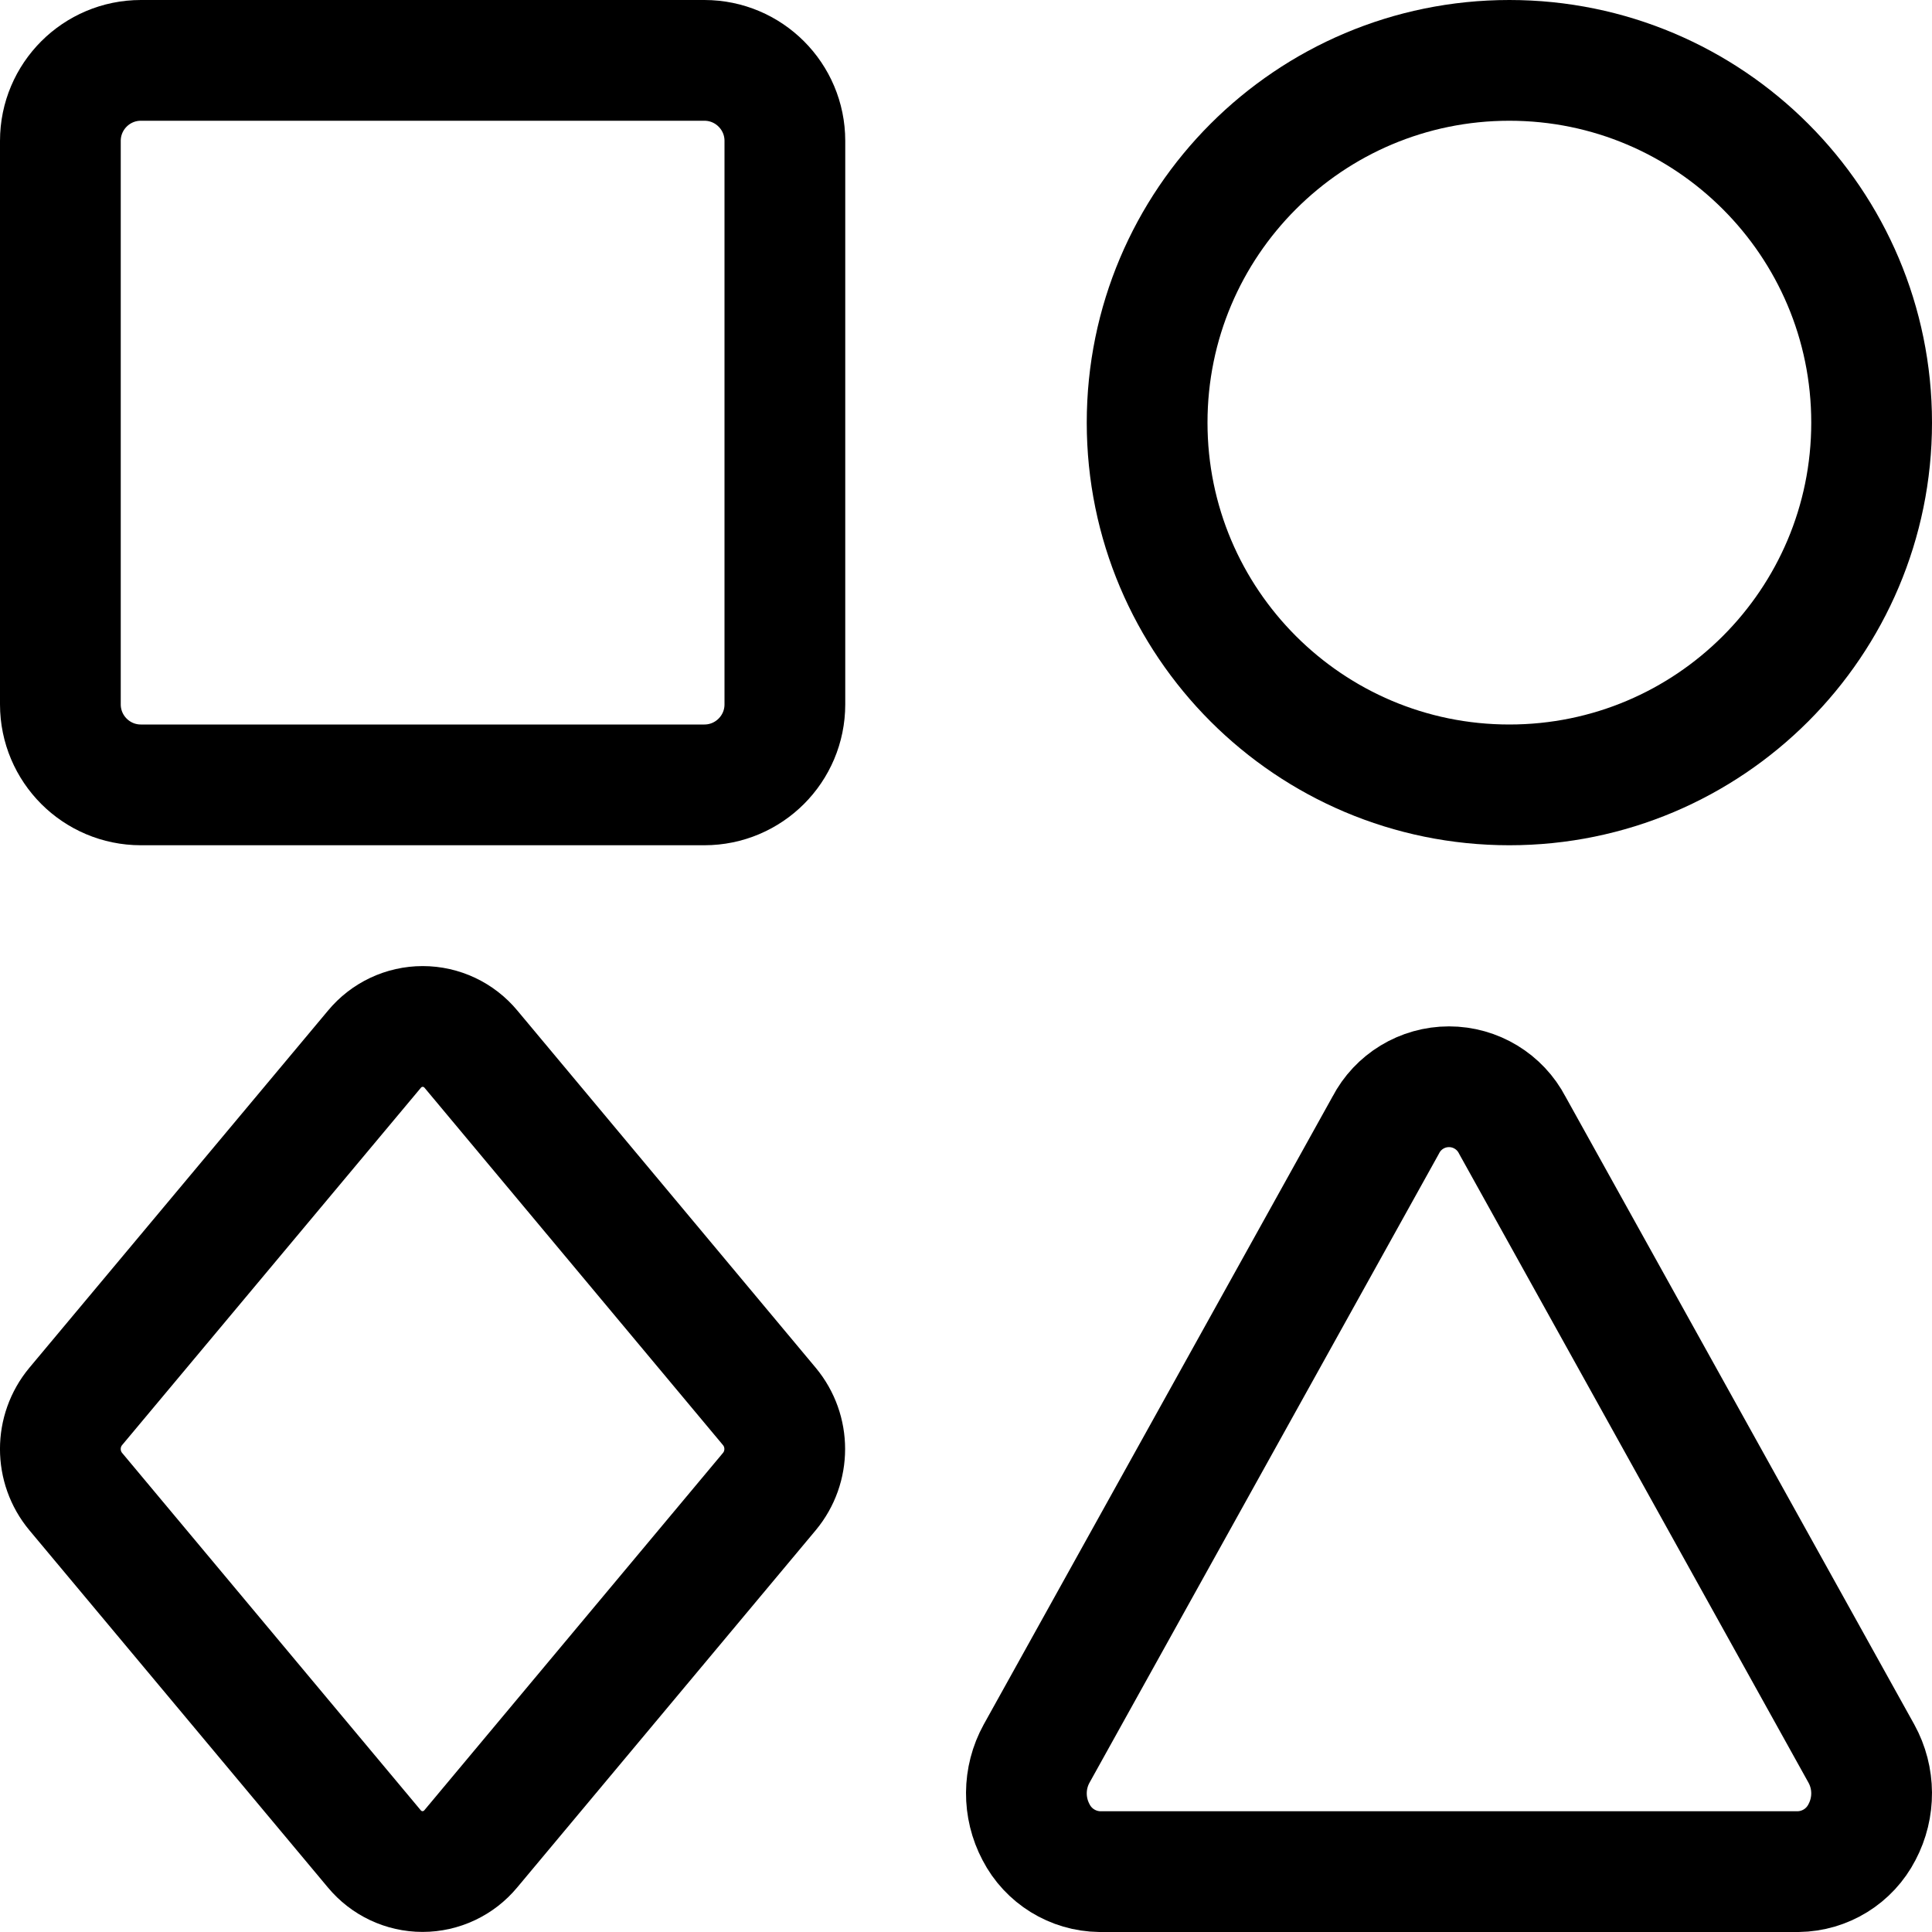
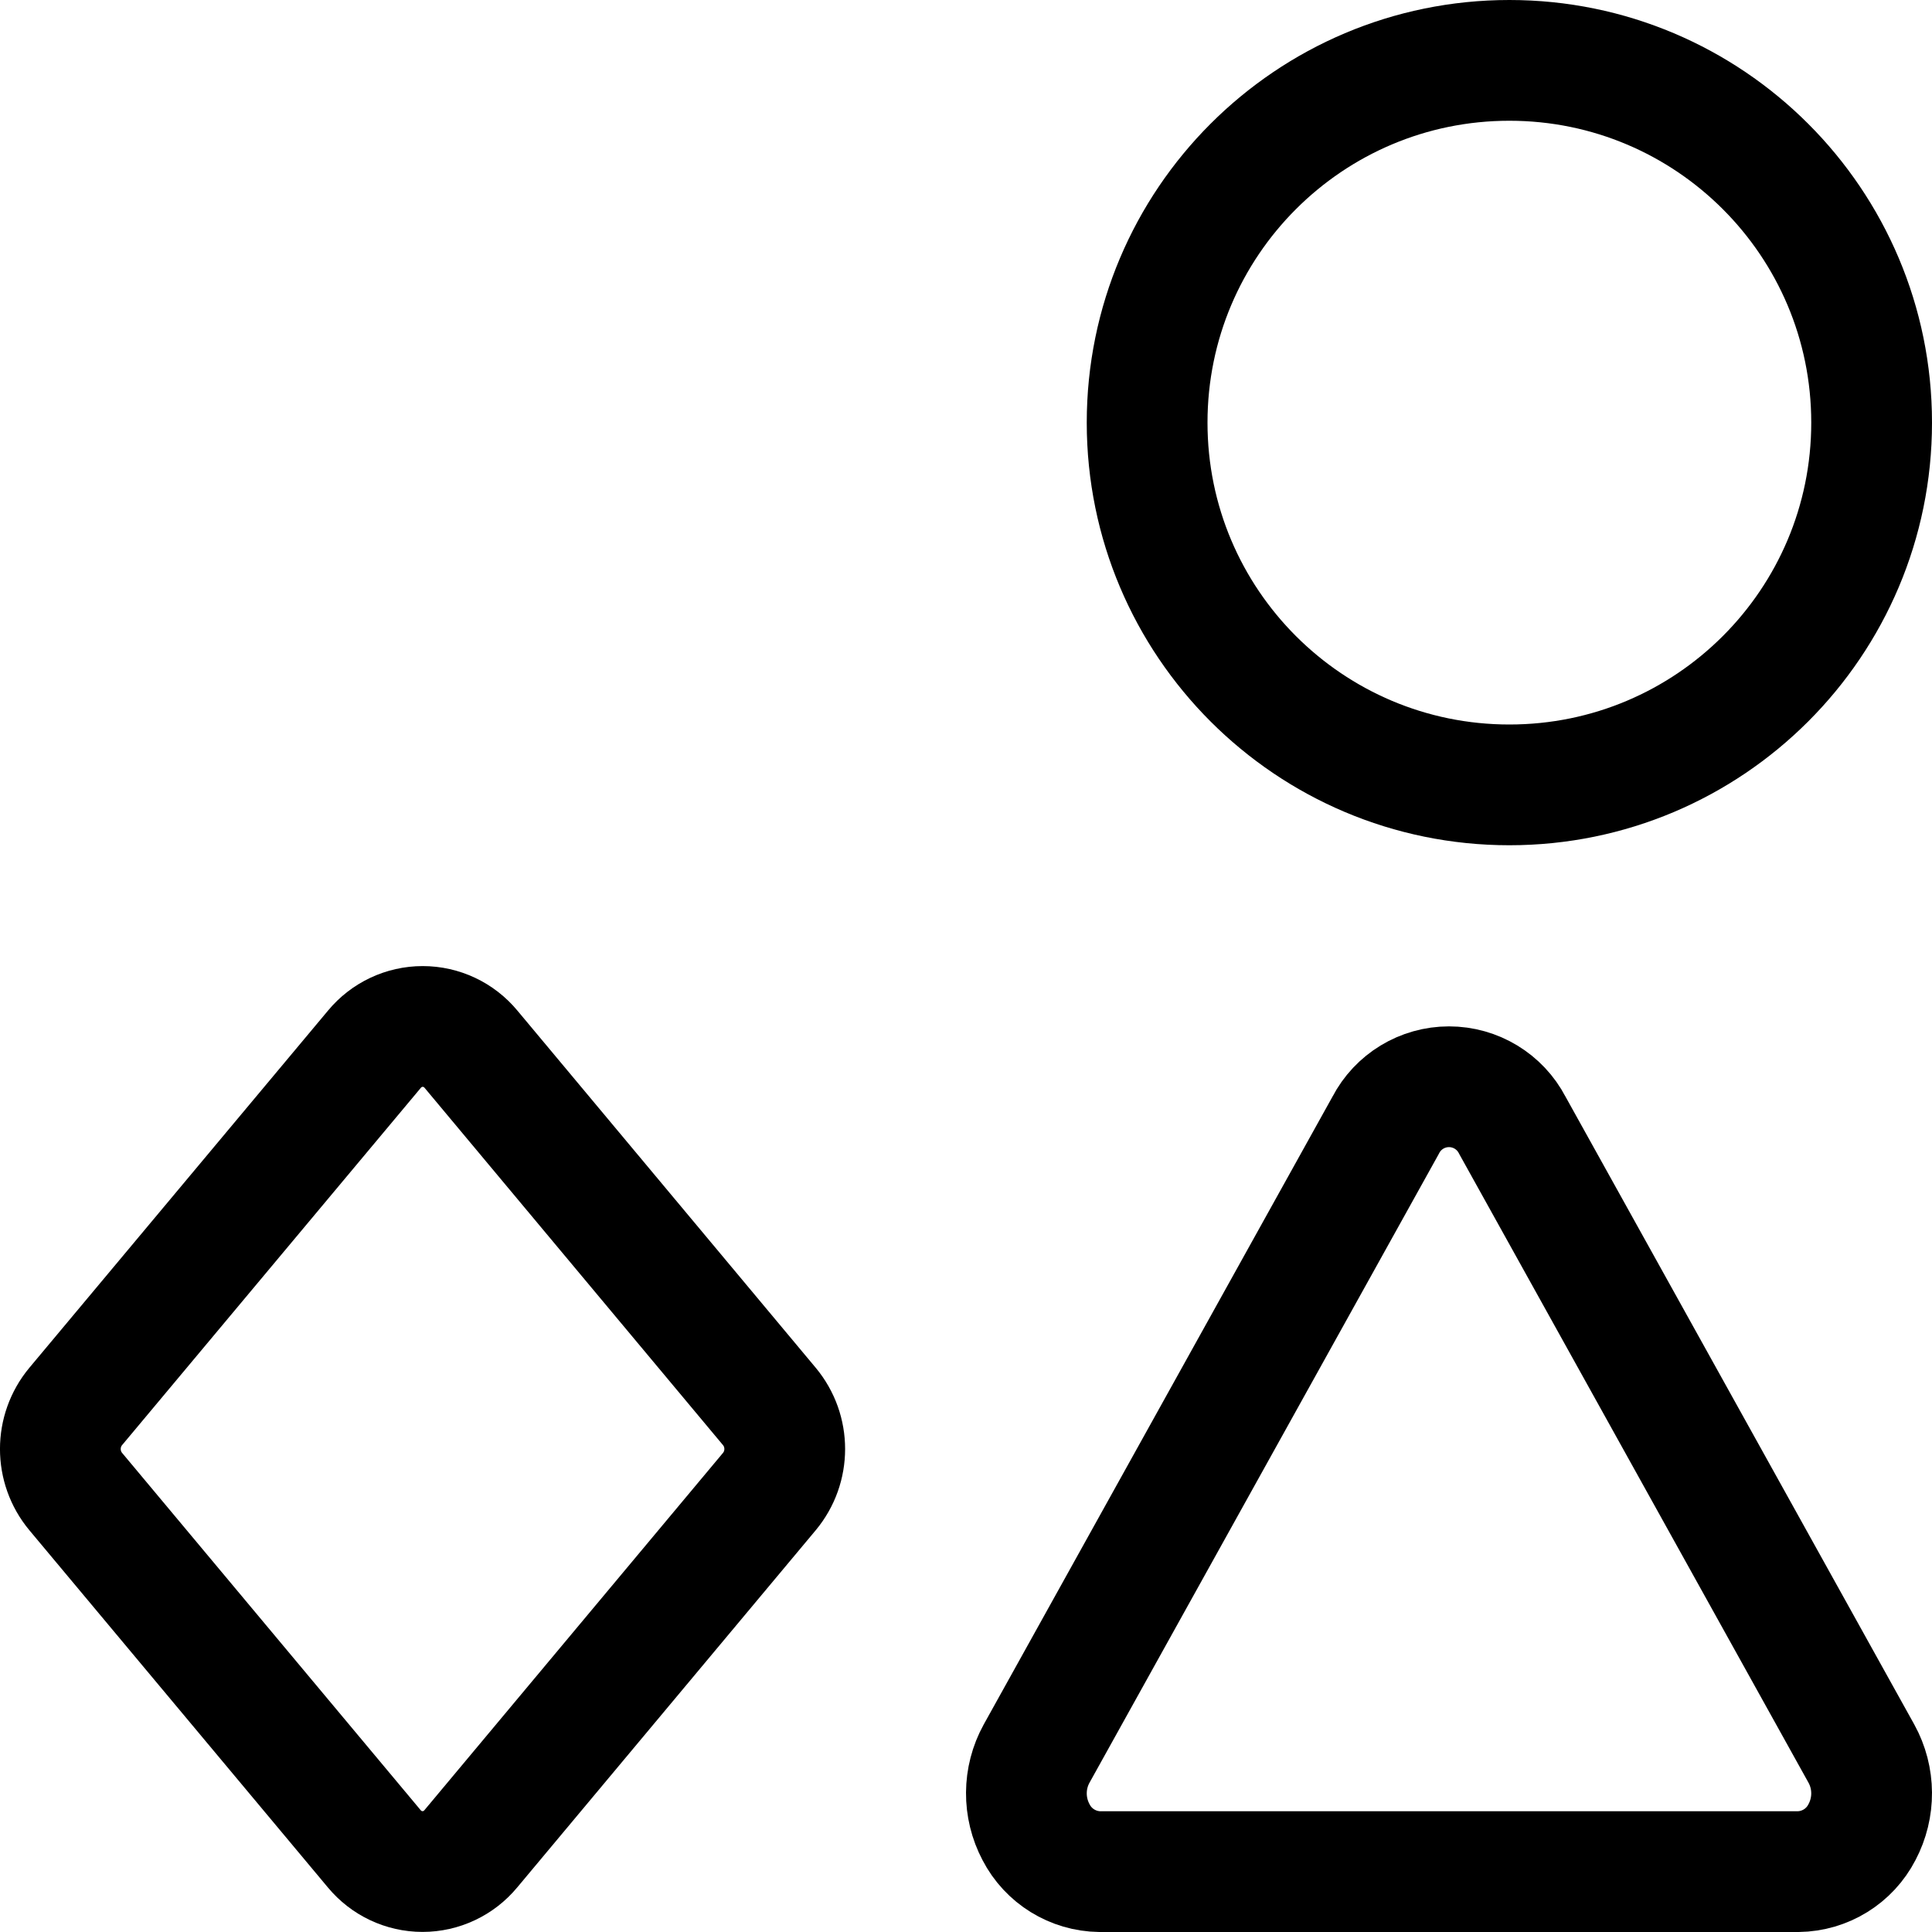
<svg xmlns="http://www.w3.org/2000/svg" width="24" height="24" viewBox="0 0 24 24" fill="none">
-   <path fill-rule="evenodd" clip-rule="evenodd" d="M0.75 1.75C0.75 1.198 1.198 0.75 1.75 0.75H8.75C9.302 0.75 9.75 1.198 9.75 1.75V8.75C9.75 9.302 9.302 9.75 8.75 9.75H1.75C1.198 9.75 0.75 9.302 0.75 8.75V1.75Z" stroke="black" stroke-width="1.5" stroke-linecap="round" stroke-linejoin="round" />
  <path fill-rule="evenodd" clip-rule="evenodd" d="M18.75 9.75C21.235 9.75 23.25 7.735 23.25 5.25C23.25 2.765 21.235 0.75 18.75 0.75C16.265 0.75 14.25 2.765 14.25 5.25C14.25 7.735 16.265 9.75 18.75 9.75Z" stroke="black" stroke-width="1.5" stroke-linecap="round" stroke-linejoin="round" />
  <path fill-rule="evenodd" clip-rule="evenodd" d="M18.786 13.977C18.634 13.684 18.33 13.5 18 13.5C17.669 13.5 17.366 13.684 17.214 13.977L12.877 21.784C12.71 22.087 12.708 22.454 12.87 22.76C13.023 23.057 13.328 23.246 13.663 23.25H22.337C22.672 23.246 22.977 23.057 23.13 22.76C23.292 22.454 23.29 22.087 23.123 21.784L18.786 13.977Z" stroke="black" stroke-width="1.5" stroke-linecap="round" stroke-linejoin="round" />
  <path fill-rule="evenodd" clip-rule="evenodd" d="M5.851 13.034C5.703 12.855 5.483 12.751 5.251 12.751C5.019 12.751 4.799 12.855 4.651 13.034L0.941 17.471C0.686 17.777 0.686 18.223 0.941 18.529L4.649 22.966C4.797 23.145 5.017 23.249 5.249 23.249C5.481 23.249 5.701 23.145 5.849 22.966L9.557 18.529C9.812 18.223 9.812 17.777 9.557 17.471L5.851 13.034Z" stroke="black" stroke-width="1.5" stroke-linecap="round" stroke-linejoin="round" />
</svg>